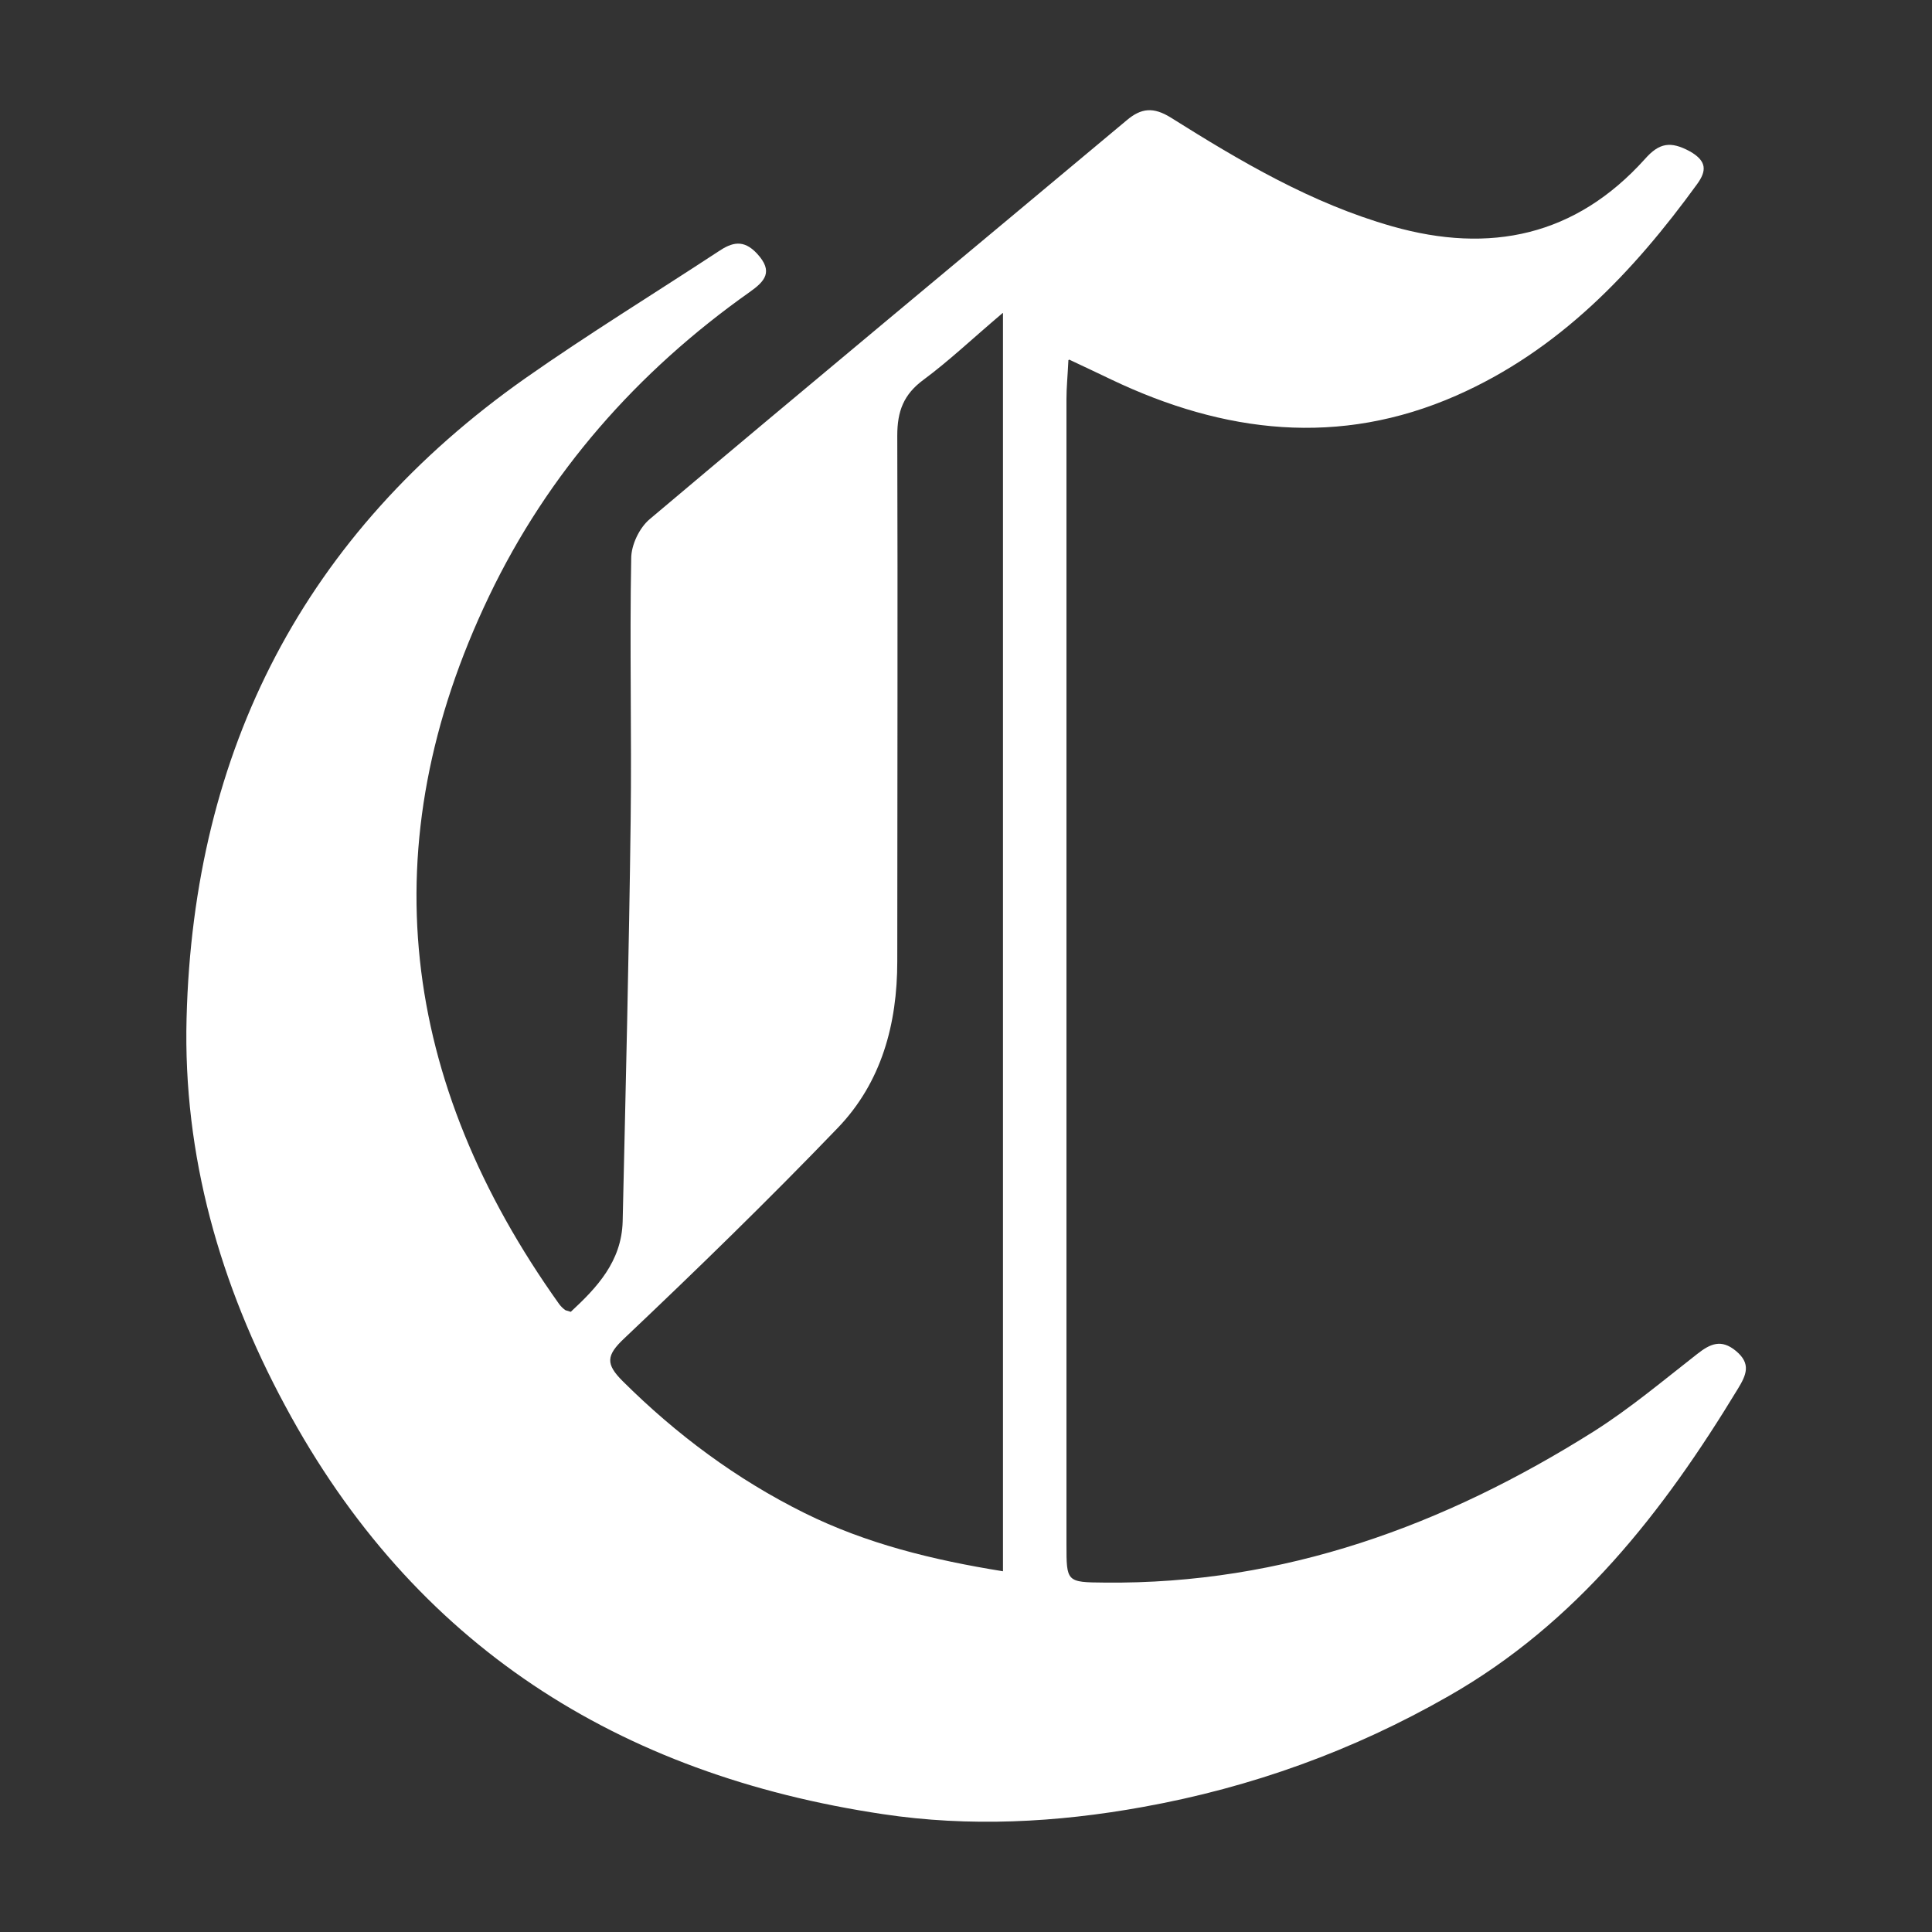
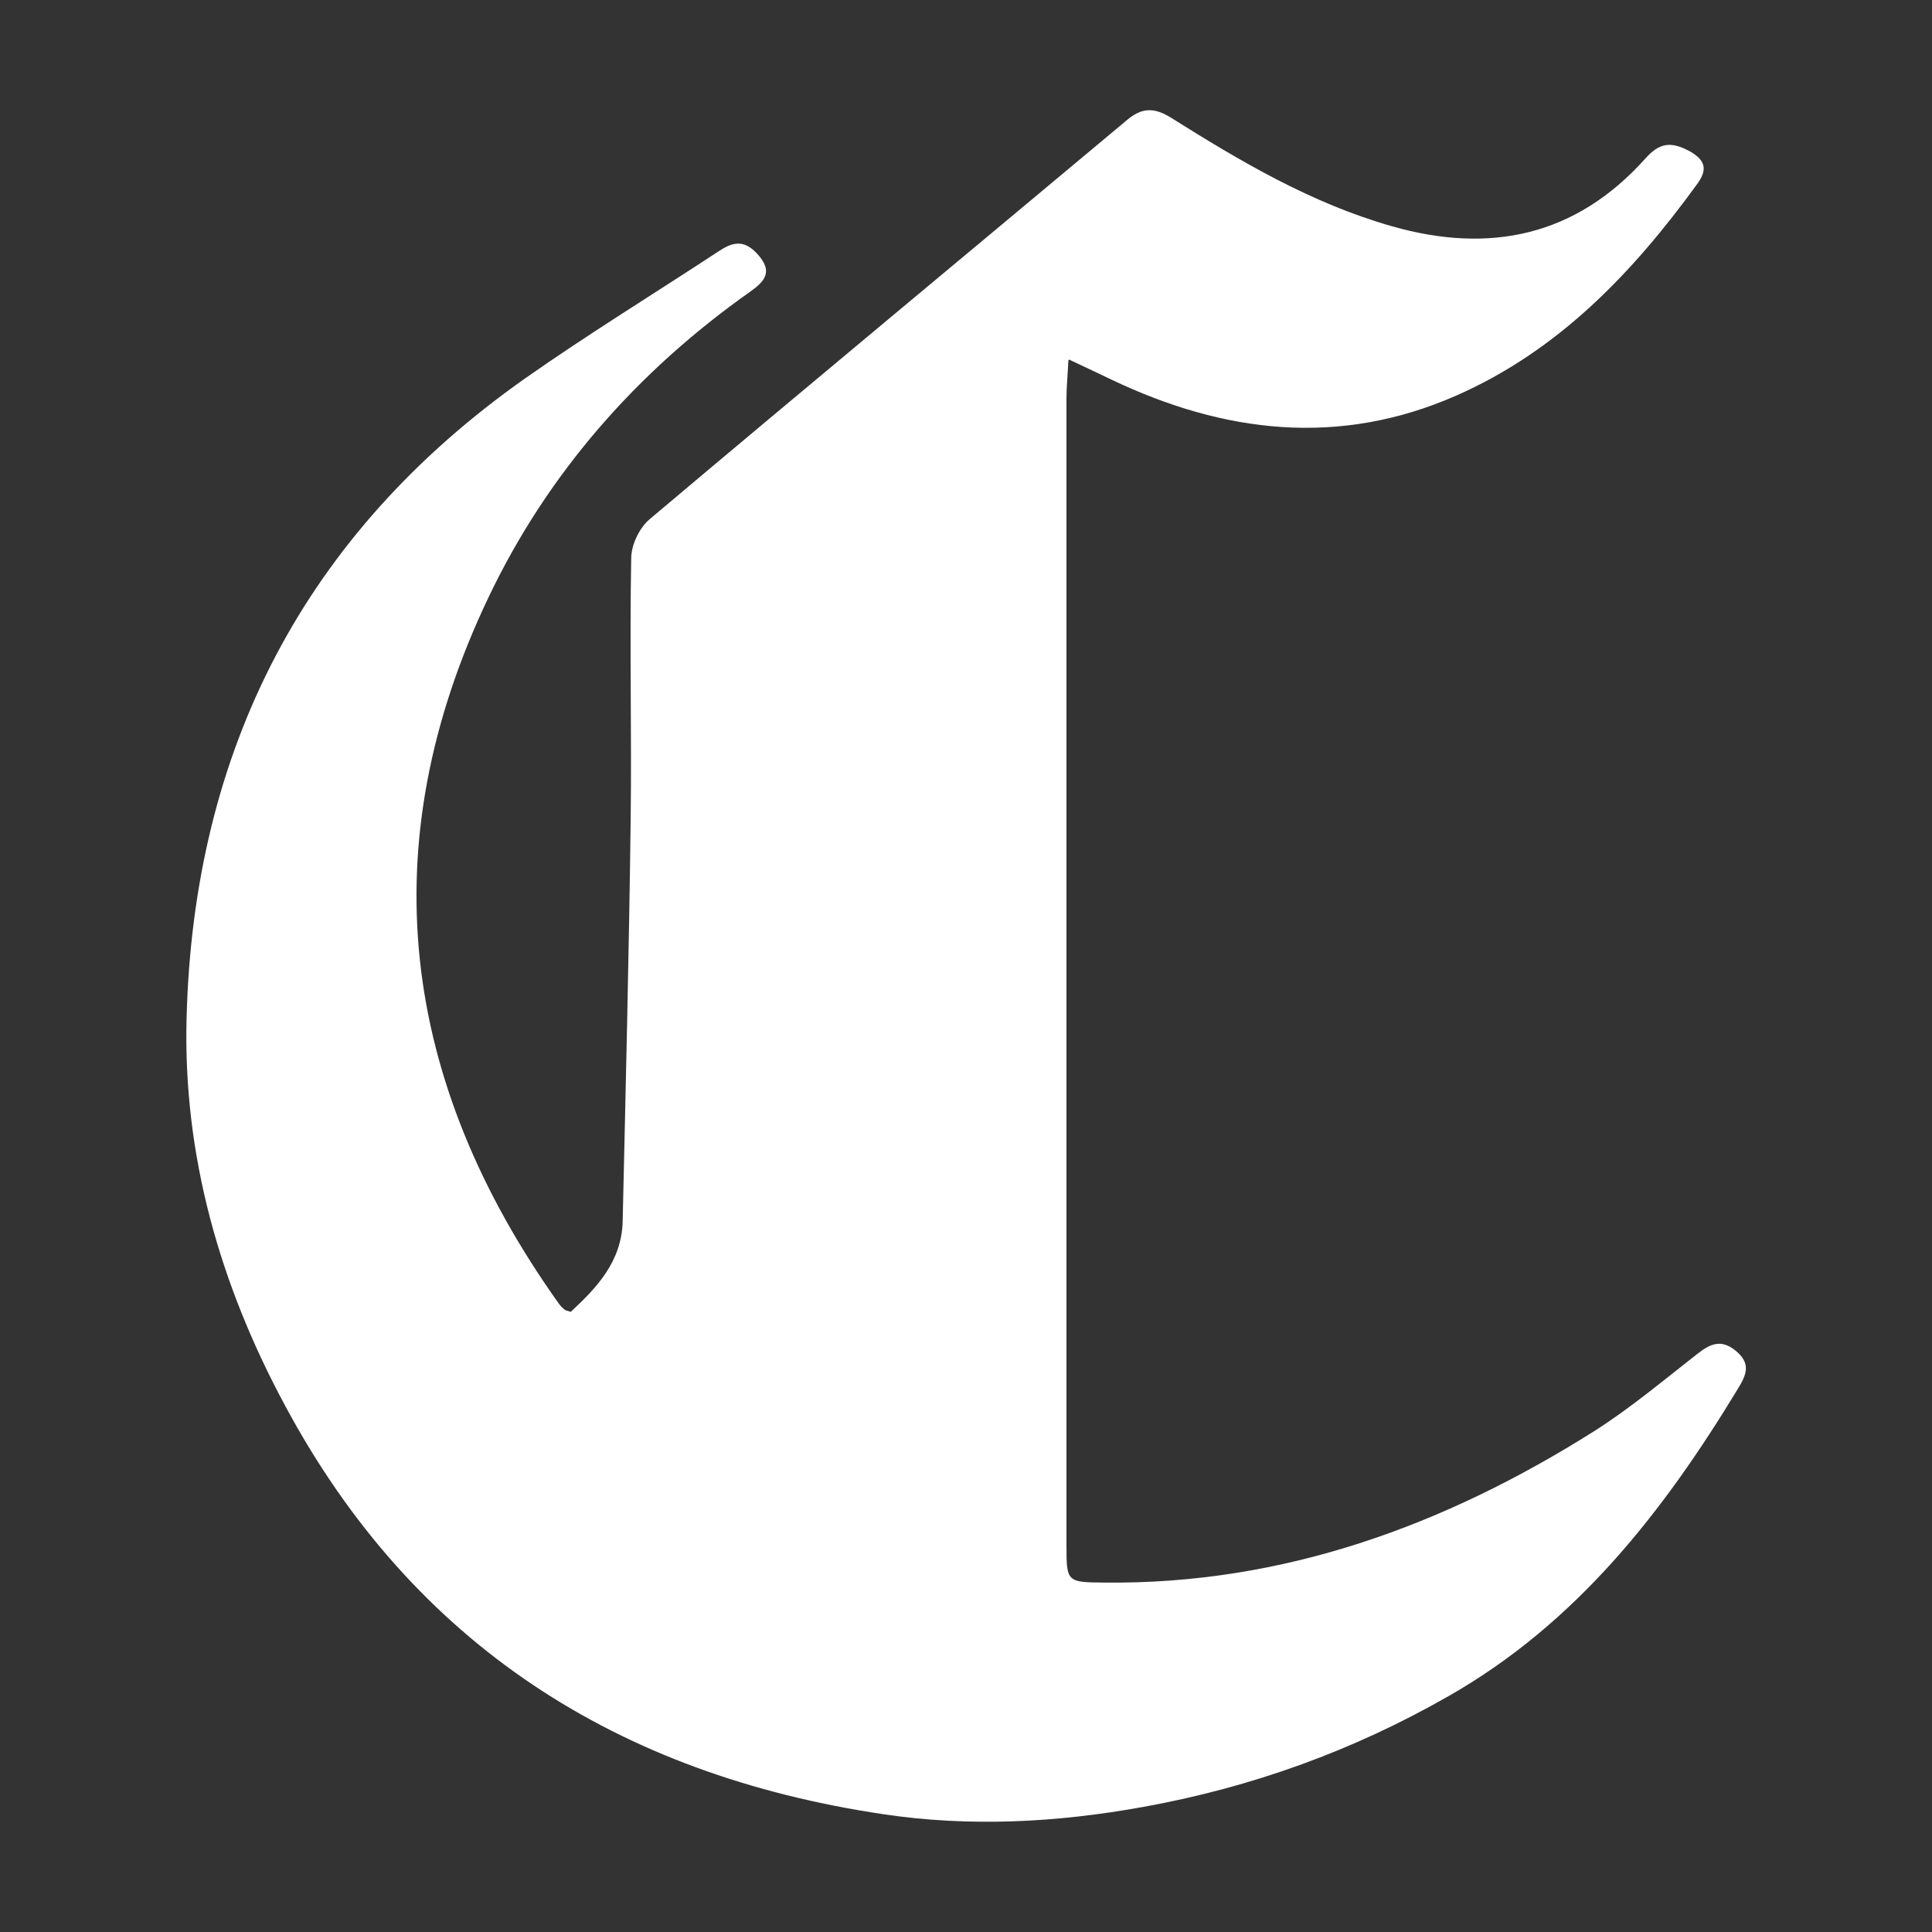
<svg xmlns="http://www.w3.org/2000/svg" id="Capa_1" version="1.1" viewBox="0 0 70 70">
  <rect x="0" y="0" width="70" height="70" fill="#333333" stroke="none" />
  <defs>
    <style>
      .st0 {
        fill: #fff;
      }
    </style>
  </defs>
-   <path class="st0" d="M38.71,13.05c-.03.61-.07,1-.07,1.4v41.5c0,1.37,0,1.38,1.38,1.39,6.49.07,12.32-2.07,17.73-5.48,1.31-.83,2.51-1.84,3.74-2.8.47-.37.87-.56,1.41-.11.55.46.38.86.06,1.38-2.7,4.45-5.84,8.48-10.47,11.12-3.46,1.98-7.14,3.31-11.08,4.02-3.14.57-6.3.73-9.42.26-9.58-1.43-17-6.12-21.66-14.8-2.36-4.38-3.7-9.06-3.57-14.04.25-9.73,4.27-17.55,12.28-23.19,2.28-1.6,4.66-3.06,6.99-4.59.49-.33.91-.45,1.4.08.6.65.29,1-.28,1.4-4.07,2.88-7.29,6.54-9.43,11.01-4.32,9.02-3.21,17.59,2.54,25.65.06.08.13.15.21.21.02.02.06.02.21.07.94-.87,1.84-1.82,1.88-3.27.11-4.85.23-9.7.29-14.55.04-3.16-.04-6.32.02-9.48,0-.49.3-1.11.67-1.42,5.74-4.84,11.52-9.63,17.28-14.45.53-.45.97-.49,1.6-.1,2.53,1.59,5.1,3.11,8.02,3.94,3.55,1.01,6.65.35,9.16-2.44.52-.59.93-.65,1.62-.28.64.36.61.72.27,1.19-2.33,3.21-5.02,6.03-8.72,7.66-4.25,1.87-8.42,1.37-12.51-.58-.44-.21-.88-.42-1.52-.72l-.03.02ZM36.33,11.34c-1.11.94-1.95,1.74-2.87,2.42-.72.53-.95,1.14-.95,2.02.02,6.35,0,12.7,0,19.05,0,2.27-.57,4.39-2.16,6.04-2.51,2.61-5.1,5.13-7.73,7.62-.66.62-.68.93-.06,1.55,1.95,1.94,4.13,3.56,6.59,4.78,2.24,1.11,4.64,1.7,7.19,2.11V11.34h-.01Z" />
+   <path class="st0" d="M38.71,13.05c-.03.61-.07,1-.07,1.4v41.5c0,1.37,0,1.38,1.38,1.39,6.49.07,12.32-2.07,17.73-5.48,1.31-.83,2.51-1.84,3.74-2.8.47-.37.87-.56,1.41-.11.55.46.38.86.06,1.38-2.7,4.45-5.84,8.48-10.47,11.12-3.46,1.98-7.14,3.31-11.08,4.02-3.14.57-6.3.73-9.42.26-9.58-1.43-17-6.12-21.66-14.8-2.36-4.38-3.7-9.06-3.57-14.04.25-9.73,4.27-17.55,12.28-23.19,2.28-1.6,4.66-3.06,6.99-4.59.49-.33.91-.45,1.4.08.6.65.29,1-.28,1.4-4.07,2.88-7.29,6.54-9.43,11.01-4.32,9.02-3.21,17.59,2.54,25.65.06.08.13.15.21.21.02.02.06.02.21.07.94-.87,1.84-1.82,1.88-3.27.11-4.85.23-9.7.29-14.55.04-3.16-.04-6.32.02-9.48,0-.49.3-1.11.67-1.42,5.74-4.84,11.52-9.63,17.28-14.45.53-.45.97-.49,1.6-.1,2.53,1.59,5.1,3.11,8.02,3.94,3.55,1.01,6.65.35,9.16-2.44.52-.59.93-.65,1.62-.28.64.36.61.72.27,1.19-2.33,3.21-5.02,6.03-8.72,7.66-4.25,1.87-8.42,1.37-12.51-.58-.44-.21-.88-.42-1.52-.72l-.03.02ZM36.33,11.34V11.34h-.01Z" />
</svg>